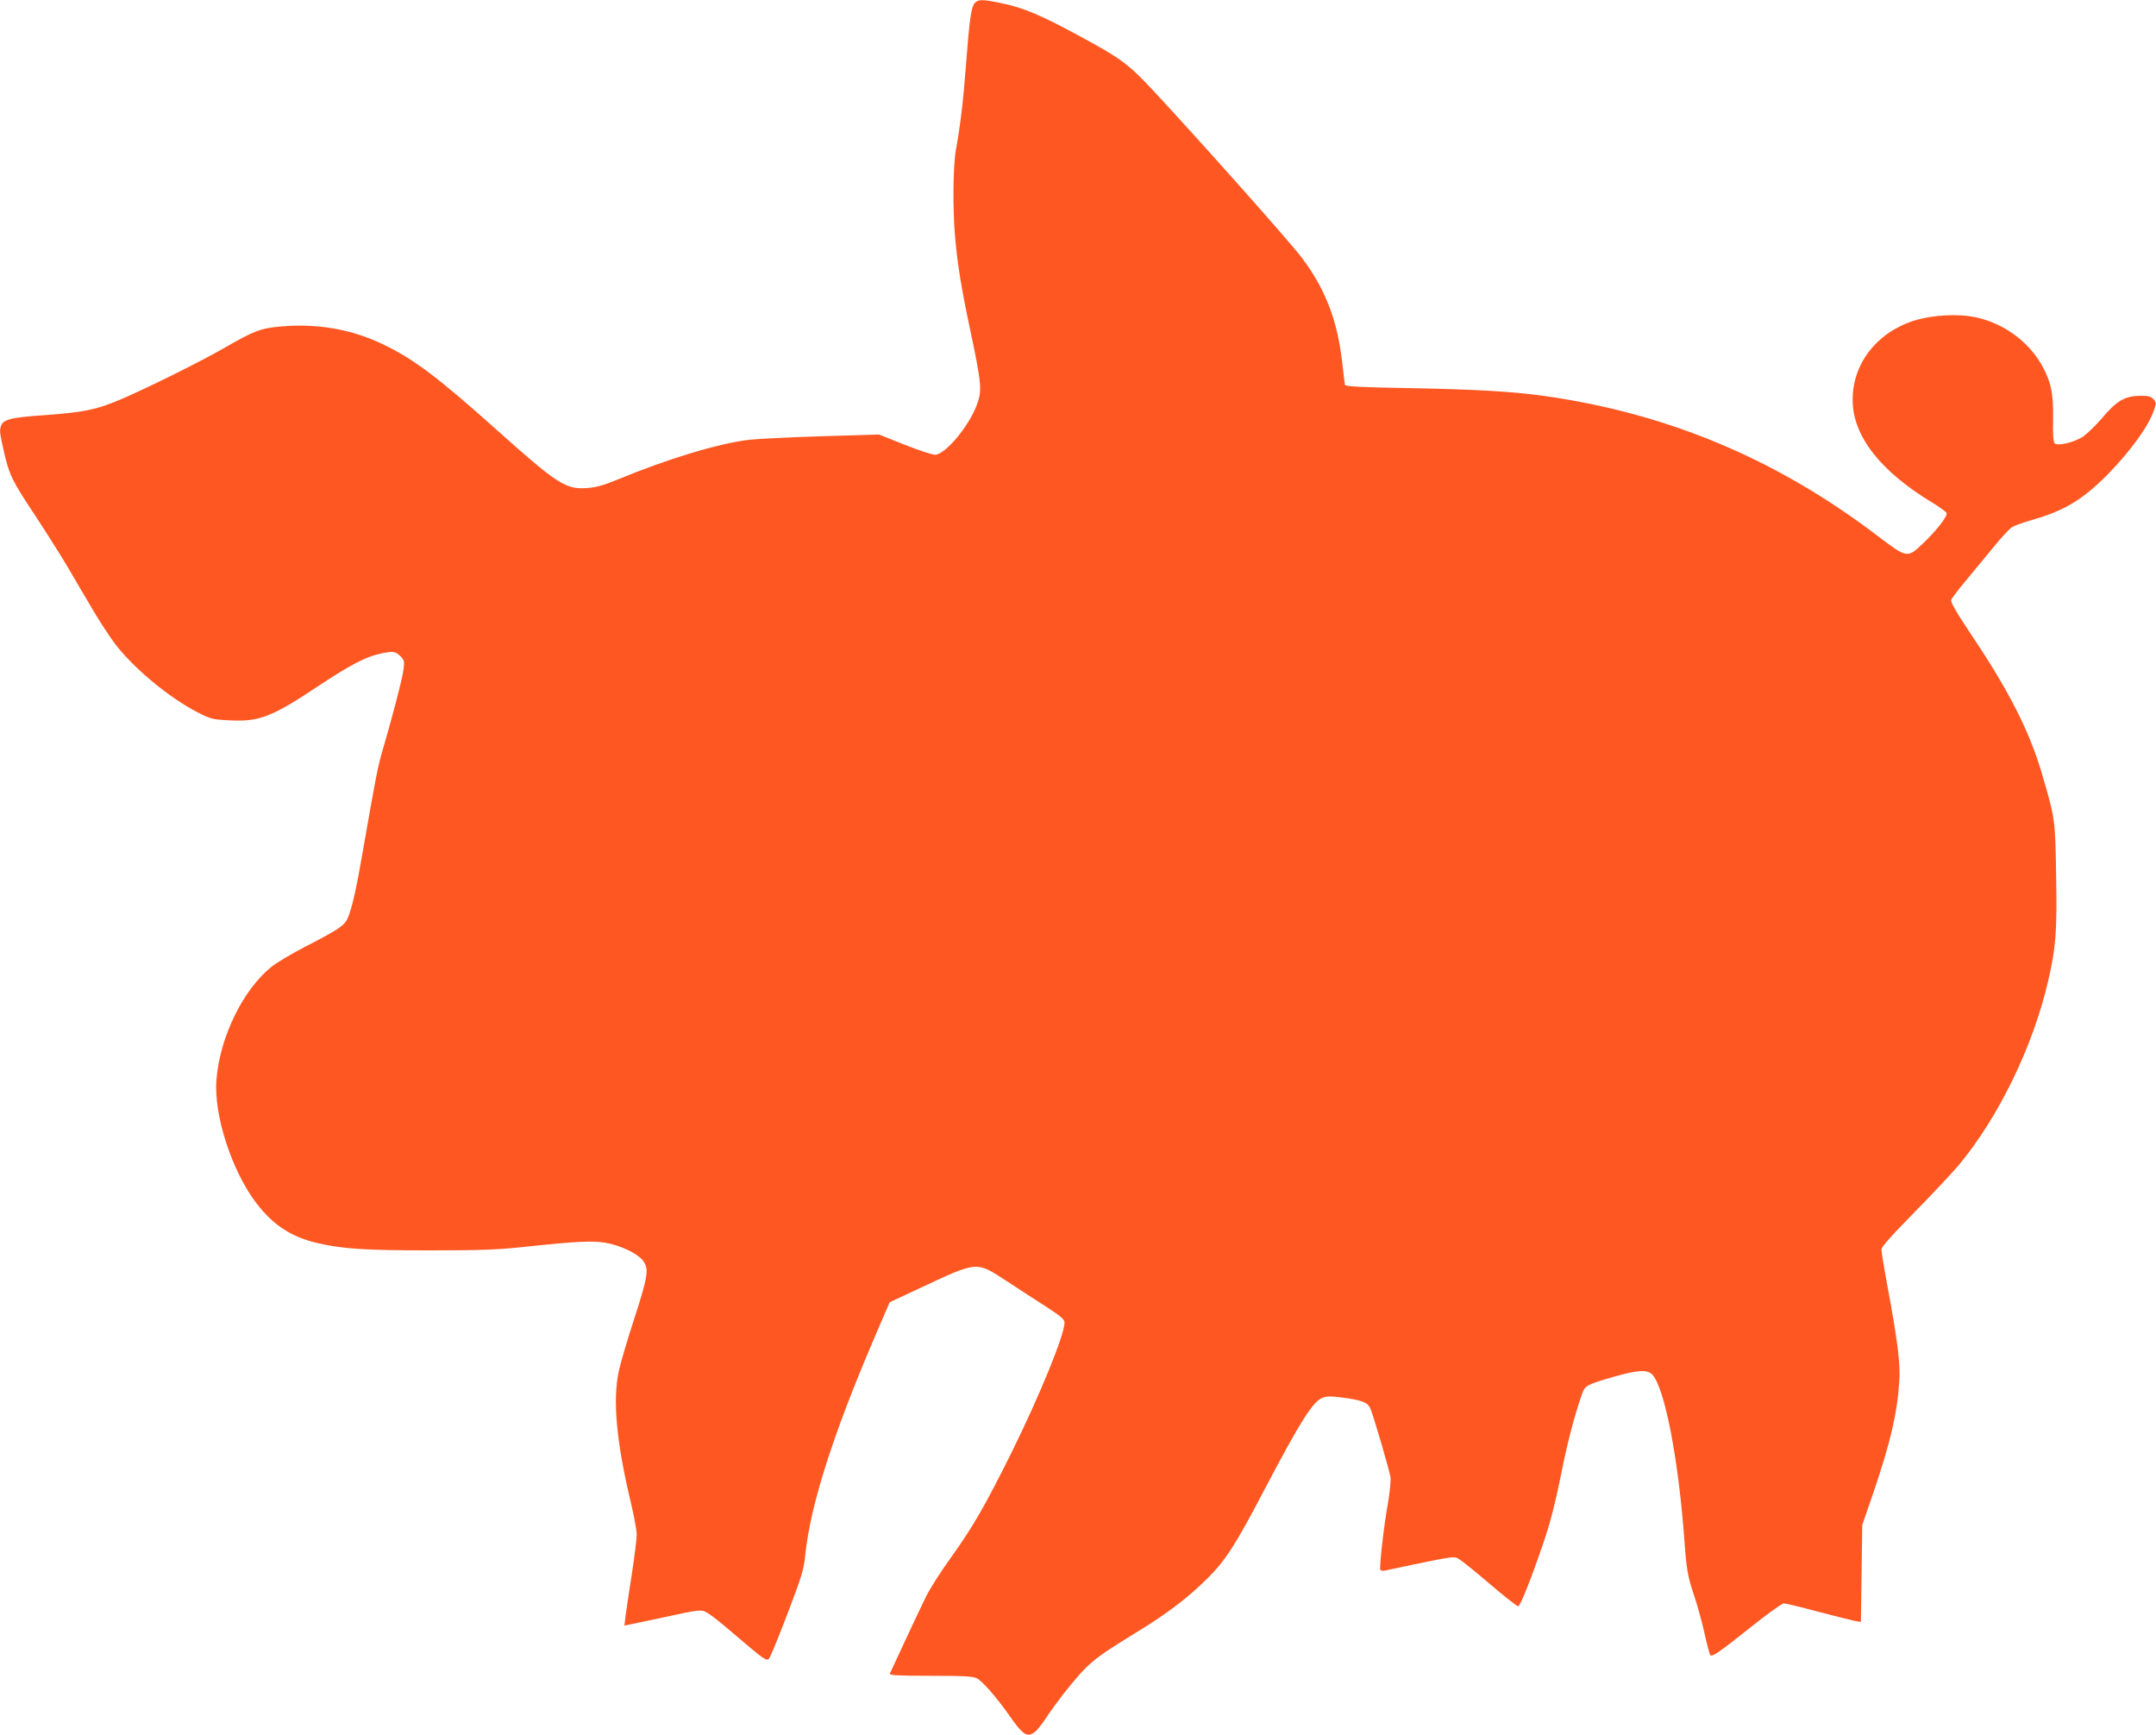
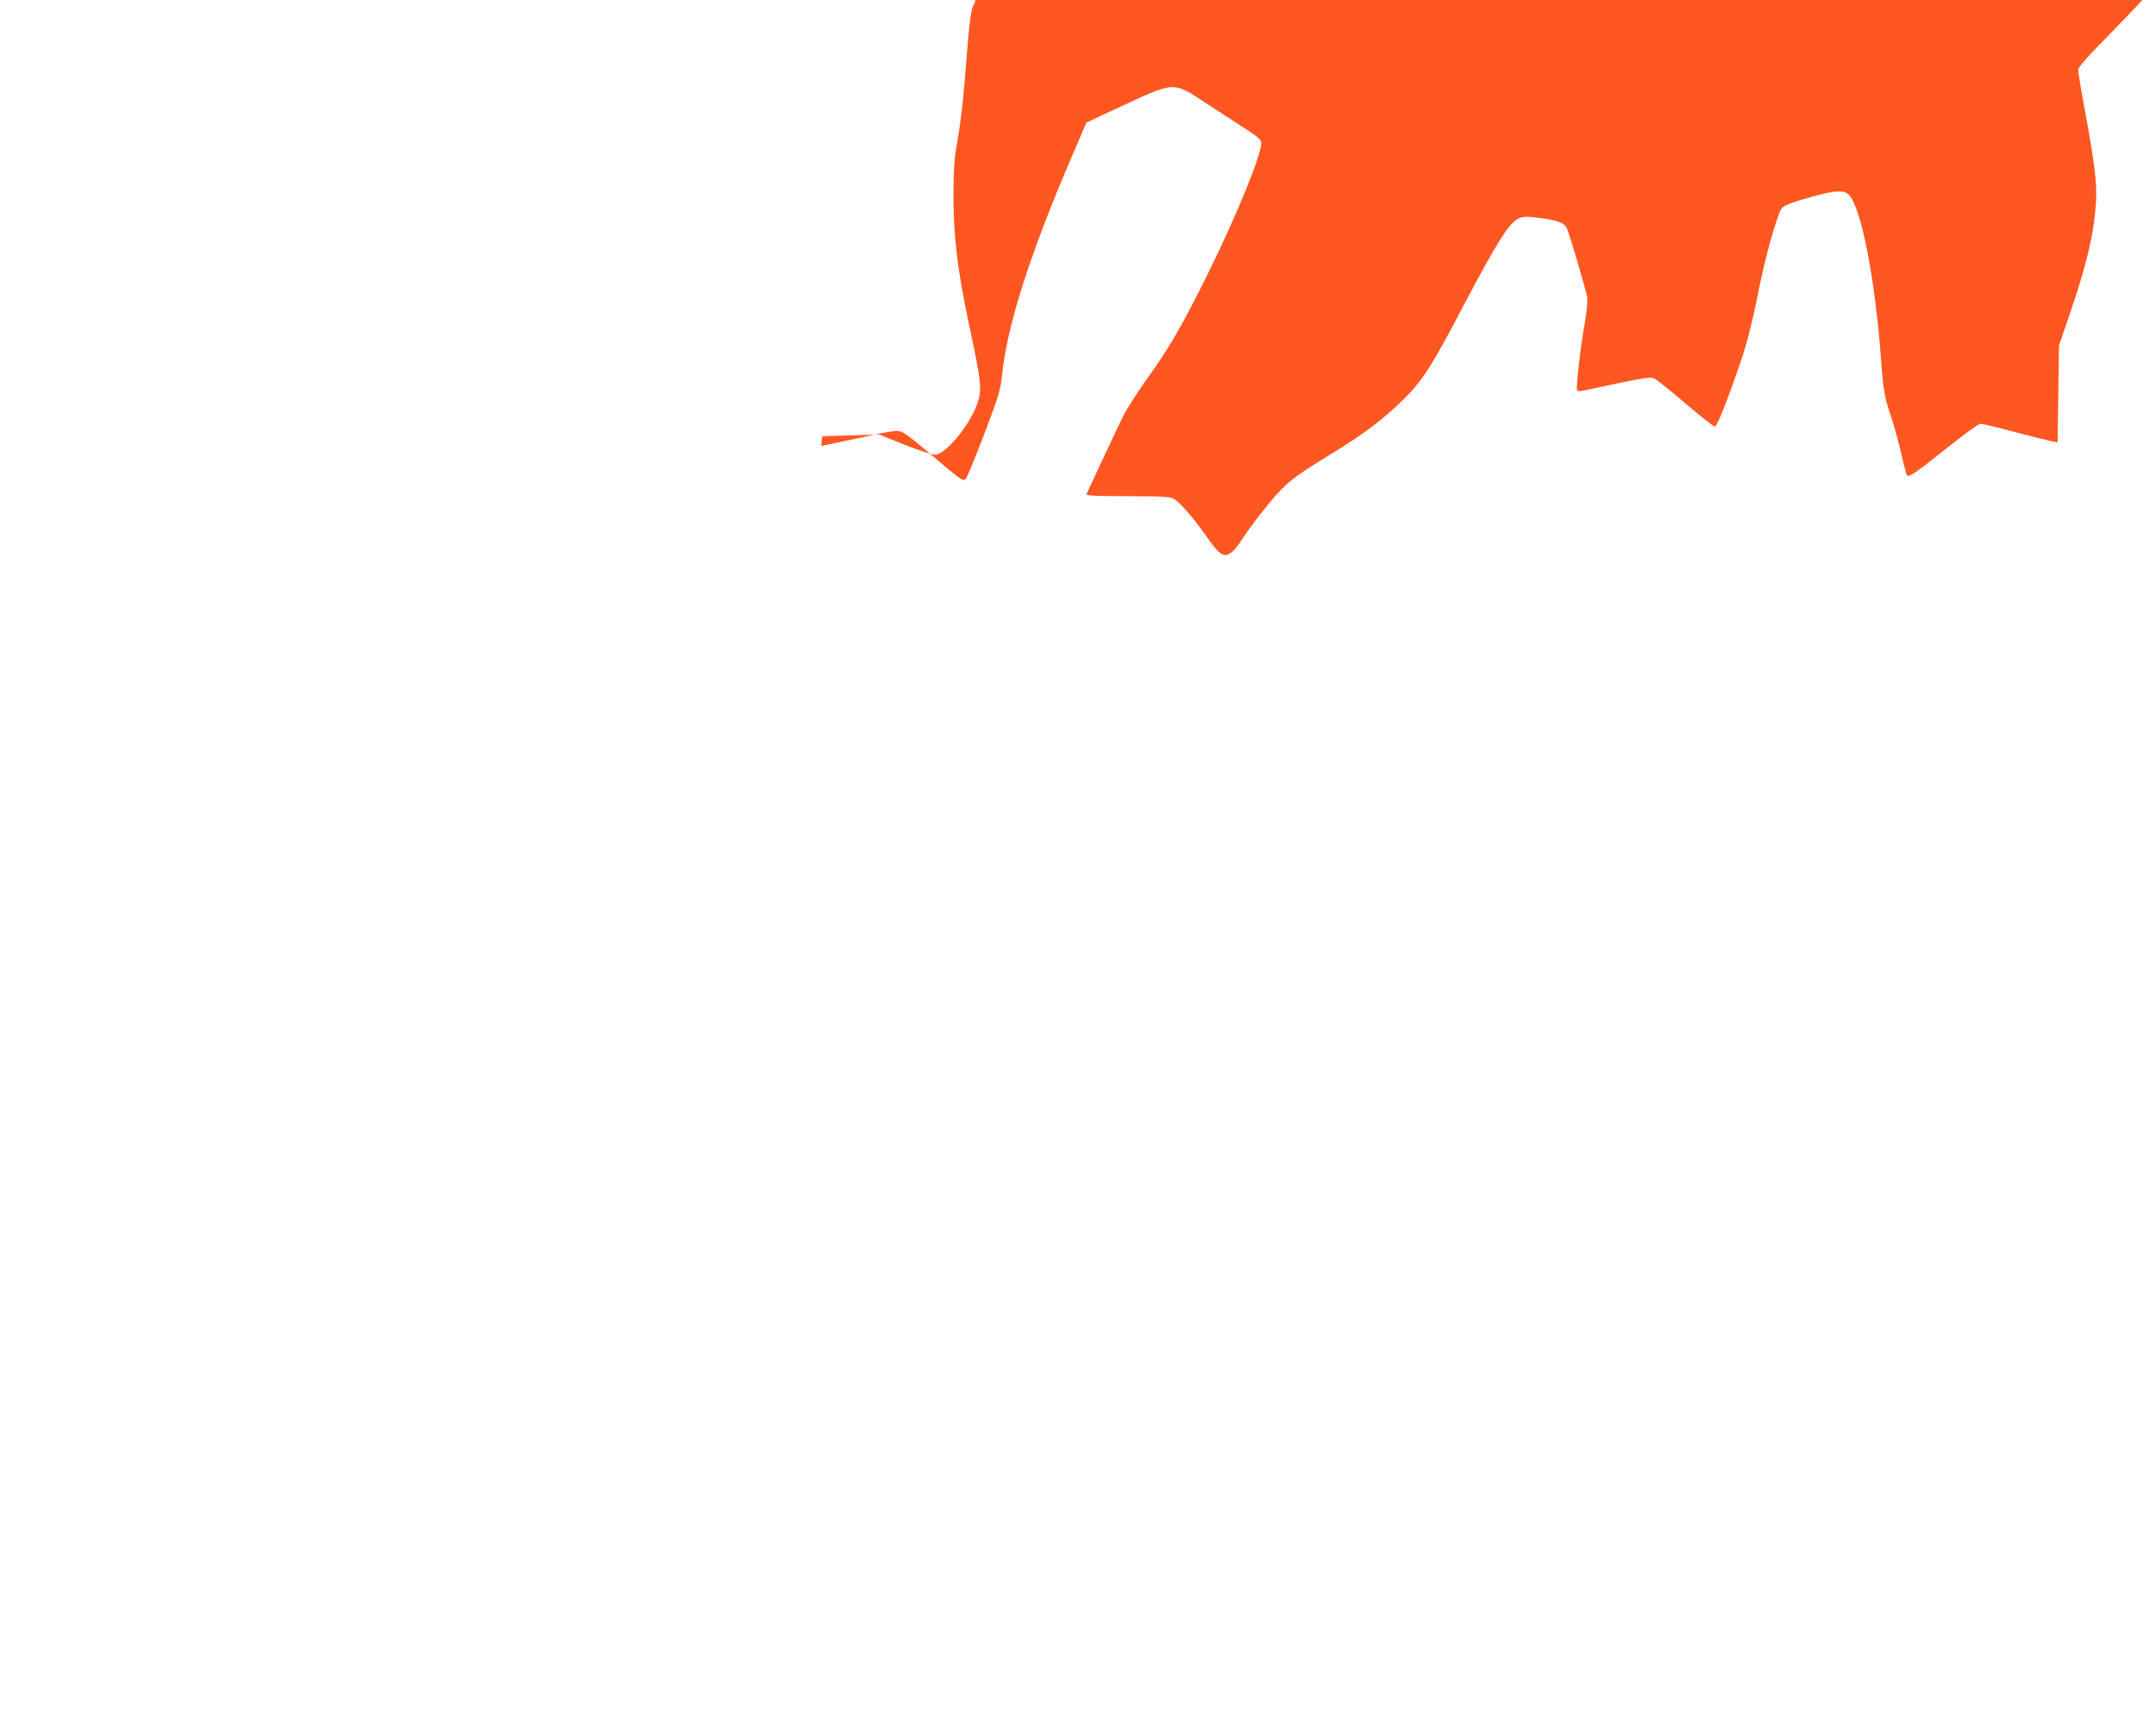
<svg xmlns="http://www.w3.org/2000/svg" version="1.0" width="1280pt" height="1030pt" viewBox="0 0 1280 1030" preserveAspectRatio="xMidYMid meet">
  <g transform="translate(0,1030) scale(0.1,-0.1)" fill="#ff5722" stroke="none">
-     <path d="M5787 10282 c-21 -23 -32 -101 -52 -367 -16 -217 -34 -361 -59 -500 -18 -95 -21 -355 -5 -530 12 -142 37 -300 85 -525 72 -339 76 -378 43 -465 -48 -128 -188 -295 -248 -295 -17 0 -99 27 -182 60 l-150 60 -337 -10 c-185 -6 -380 -15 -432 -21 -178 -20 -486 -113 -780 -235 -90 -37 -131 -48 -188 -52 -124 -8 -174 24 -538 350 -348 311 -488 416 -669 503 -186 90 -388 125 -603 107 -126 -11 -160 -24 -346 -131 -133 -77 -466 -242 -613 -304 -142 -60 -216 -75 -449 -92 -207 -14 -249 -26 -260 -70 -7 -27 -5 -38 20 -150 31 -135 48 -170 181 -370 72 -110 164 -255 203 -322 40 -68 103 -177 142 -242 38 -65 97 -155 130 -200 112 -148 324 -324 496 -412 75 -38 87 -41 186 -46 178 -9 251 19 533 207 182 121 278 171 363 189 76 16 90 14 119 -15 23 -23 25 -31 19 -77 -5 -49 -73 -308 -129 -497 -24 -83 -38 -154 -113 -585 -39 -228 -65 -339 -90 -397 -20 -44 -52 -66 -252 -169 -79 -41 -169 -94 -200 -119 -170 -137 -307 -418 -327 -671 -17 -209 92 -544 238 -734 99 -129 206 -199 359 -235 153 -36 287 -44 673 -44 306 0 405 4 570 22 301 32 392 36 471 23 85 -15 184 -61 218 -102 41 -49 35 -91 -48 -347 -41 -125 -82 -265 -92 -312 -38 -172 -14 -424 71 -780 19 -80 35 -166 35 -192 0 -26 -13 -131 -29 -235 -16 -103 -33 -214 -37 -247 l-7 -58 34 7 c19 4 104 22 189 40 221 48 232 50 266 31 16 -8 68 -48 115 -88 265 -225 242 -211 267 -161 11 21 59 141 107 267 76 200 88 241 96 325 30 292 162 708 410 1288 l91 211 171 80 c358 167 339 165 526 44 75 -49 182 -119 239 -155 84 -55 102 -71 102 -91 0 -71 -149 -436 -315 -771 -155 -312 -227 -438 -356 -618 -60 -83 -127 -188 -149 -232 -33 -66 -198 -419 -217 -462 -4 -10 48 -13 241 -13 199 0 253 -3 276 -15 32 -17 116 -112 186 -212 89 -128 112 -142 161 -104 13 11 42 48 64 82 22 34 66 94 96 133 153 193 173 210 443 376 182 111 306 206 420 320 108 107 167 200 350 550 200 380 274 497 330 520 26 11 49 11 120 2 113 -15 148 -28 164 -61 15 -29 111 -356 121 -411 3 -20 -3 -84 -14 -150 -26 -141 -53 -388 -46 -401 4 -5 16 -7 28 -4 406 86 406 86 435 71 15 -8 99 -75 186 -150 88 -75 164 -135 170 -133 14 5 81 176 151 382 38 111 68 229 100 386 39 198 80 357 128 494 17 48 27 54 186 100 145 41 201 45 231 13 73 -79 155 -500 190 -982 13 -178 19 -214 59 -333 17 -50 44 -148 60 -218 15 -69 31 -128 35 -132 12 -12 52 16 234 161 100 80 191 146 202 146 11 0 102 -22 203 -49 100 -26 198 -51 218 -55 l37 -6 4 287 4 288 67 195 c101 298 141 469 153 660 7 105 -10 239 -72 572 -19 102 -34 197 -34 209 0 16 57 80 193 218 106 108 225 235 265 282 237 284 443 708 532 1096 46 199 53 290 47 626 -5 330 -6 336 -82 596 -73 252 -194 492 -412 818 -98 146 -133 207 -129 221 4 10 40 59 82 108 41 49 115 139 164 199 49 61 101 117 117 126 15 9 70 29 121 43 189 54 299 121 446 270 136 139 244 288 275 384 13 38 12 44 -4 62 -14 15 -31 20 -70 20 -100 0 -146 -26 -241 -139 -36 -41 -85 -88 -108 -104 -53 -34 -150 -57 -168 -39 -8 8 -11 54 -9 144 2 155 -12 220 -66 318 -80 143 -228 251 -393 286 -106 23 -258 14 -367 -20 -222 -71 -365 -256 -364 -471 0 -213 164 -423 474 -610 43 -26 81 -54 84 -61 7 -19 -64 -109 -144 -184 -90 -85 -91 -85 -271 52 -599 455 -1245 725 -1980 828 -190 26 -397 38 -815 46 -253 4 -359 10 -362 18 -1 6 -10 72 -18 146 -29 243 -100 427 -240 612 -70 93 -616 707 -884 994 -148 158 -189 188 -449 328 -214 116 -320 160 -439 185 -121 26 -147 26 -168 3z" />
+     <path d="M5787 10282 c-21 -23 -32 -101 -52 -367 -16 -217 -34 -361 -59 -500 -18 -95 -21 -355 -5 -530 12 -142 37 -300 85 -525 72 -339 76 -378 43 -465 -48 -128 -188 -295 -248 -295 -17 0 -99 27 -182 60 l-150 60 -337 -10 l-7 -58 34 7 c19 4 104 22 189 40 221 48 232 50 266 31 16 -8 68 -48 115 -88 265 -225 242 -211 267 -161 11 21 59 141 107 267 76 200 88 241 96 325 30 292 162 708 410 1288 l91 211 171 80 c358 167 339 165 526 44 75 -49 182 -119 239 -155 84 -55 102 -71 102 -91 0 -71 -149 -436 -315 -771 -155 -312 -227 -438 -356 -618 -60 -83 -127 -188 -149 -232 -33 -66 -198 -419 -217 -462 -4 -10 48 -13 241 -13 199 0 253 -3 276 -15 32 -17 116 -112 186 -212 89 -128 112 -142 161 -104 13 11 42 48 64 82 22 34 66 94 96 133 153 193 173 210 443 376 182 111 306 206 420 320 108 107 167 200 350 550 200 380 274 497 330 520 26 11 49 11 120 2 113 -15 148 -28 164 -61 15 -29 111 -356 121 -411 3 -20 -3 -84 -14 -150 -26 -141 -53 -388 -46 -401 4 -5 16 -7 28 -4 406 86 406 86 435 71 15 -8 99 -75 186 -150 88 -75 164 -135 170 -133 14 5 81 176 151 382 38 111 68 229 100 386 39 198 80 357 128 494 17 48 27 54 186 100 145 41 201 45 231 13 73 -79 155 -500 190 -982 13 -178 19 -214 59 -333 17 -50 44 -148 60 -218 15 -69 31 -128 35 -132 12 -12 52 16 234 161 100 80 191 146 202 146 11 0 102 -22 203 -49 100 -26 198 -51 218 -55 l37 -6 4 287 4 288 67 195 c101 298 141 469 153 660 7 105 -10 239 -72 572 -19 102 -34 197 -34 209 0 16 57 80 193 218 106 108 225 235 265 282 237 284 443 708 532 1096 46 199 53 290 47 626 -5 330 -6 336 -82 596 -73 252 -194 492 -412 818 -98 146 -133 207 -129 221 4 10 40 59 82 108 41 49 115 139 164 199 49 61 101 117 117 126 15 9 70 29 121 43 189 54 299 121 446 270 136 139 244 288 275 384 13 38 12 44 -4 62 -14 15 -31 20 -70 20 -100 0 -146 -26 -241 -139 -36 -41 -85 -88 -108 -104 -53 -34 -150 -57 -168 -39 -8 8 -11 54 -9 144 2 155 -12 220 -66 318 -80 143 -228 251 -393 286 -106 23 -258 14 -367 -20 -222 -71 -365 -256 -364 -471 0 -213 164 -423 474 -610 43 -26 81 -54 84 -61 7 -19 -64 -109 -144 -184 -90 -85 -91 -85 -271 52 -599 455 -1245 725 -1980 828 -190 26 -397 38 -815 46 -253 4 -359 10 -362 18 -1 6 -10 72 -18 146 -29 243 -100 427 -240 612 -70 93 -616 707 -884 994 -148 158 -189 188 -449 328 -214 116 -320 160 -439 185 -121 26 -147 26 -168 3z" />
  </g>
</svg>